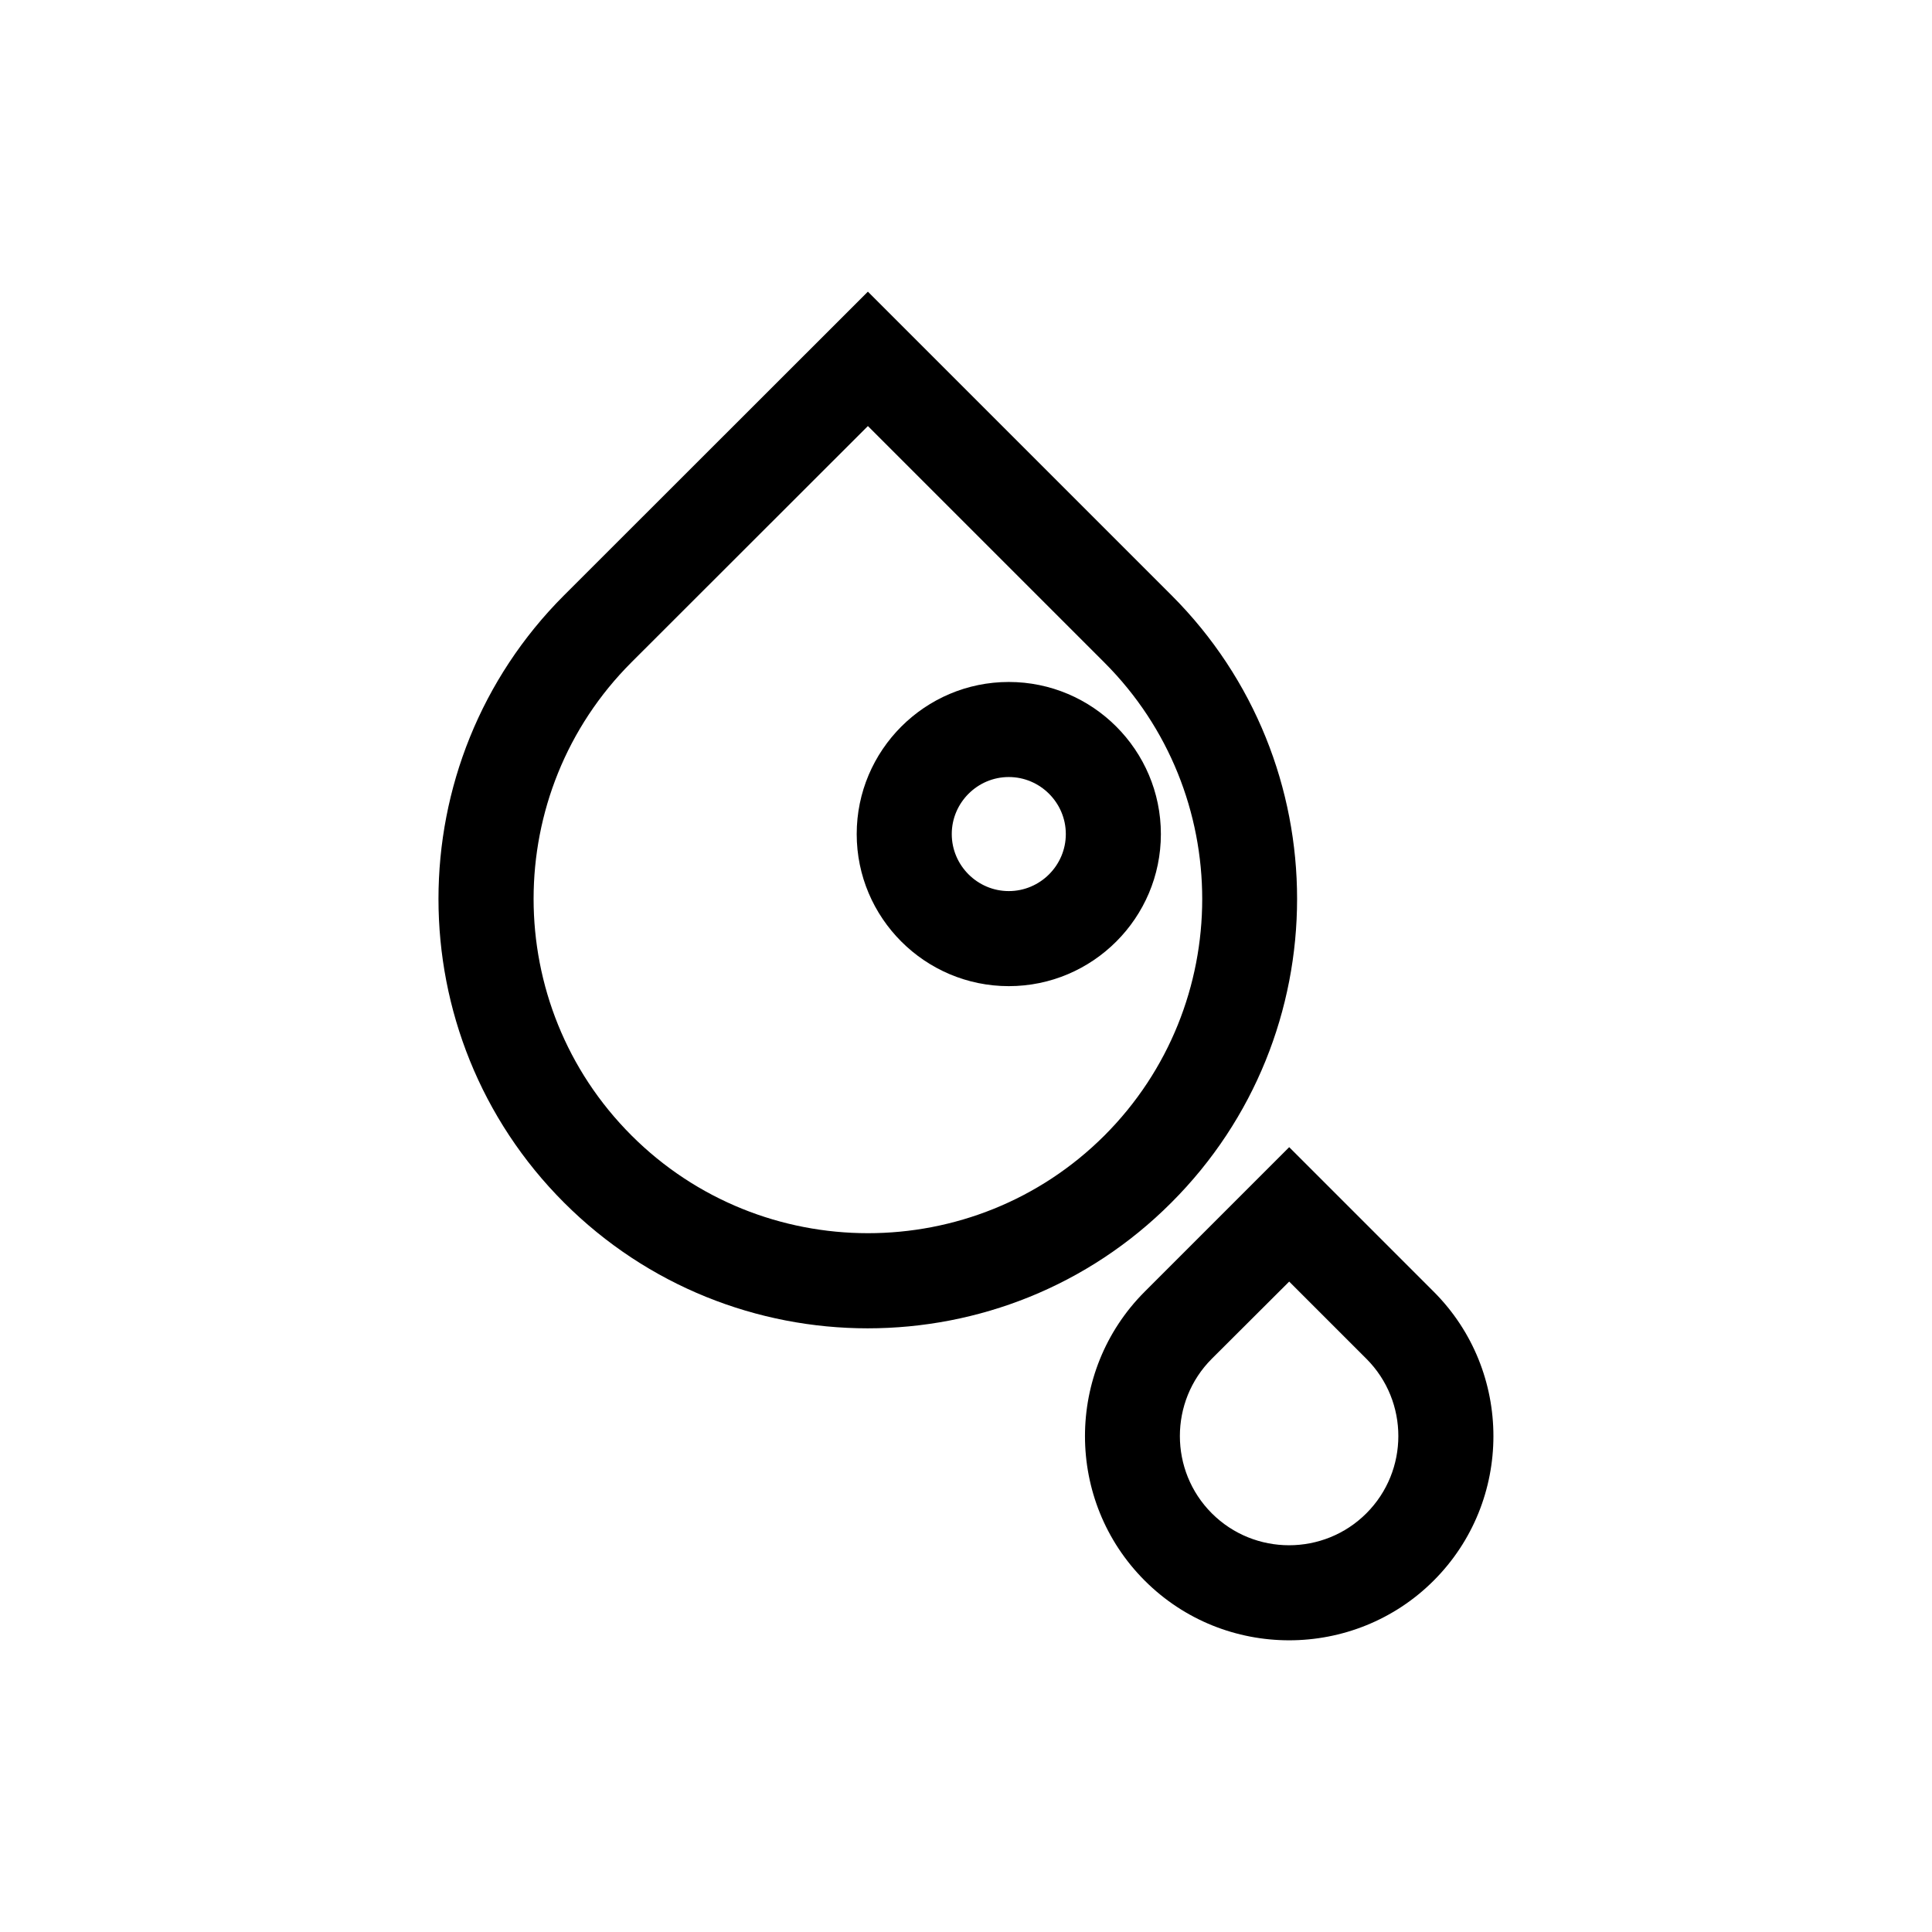
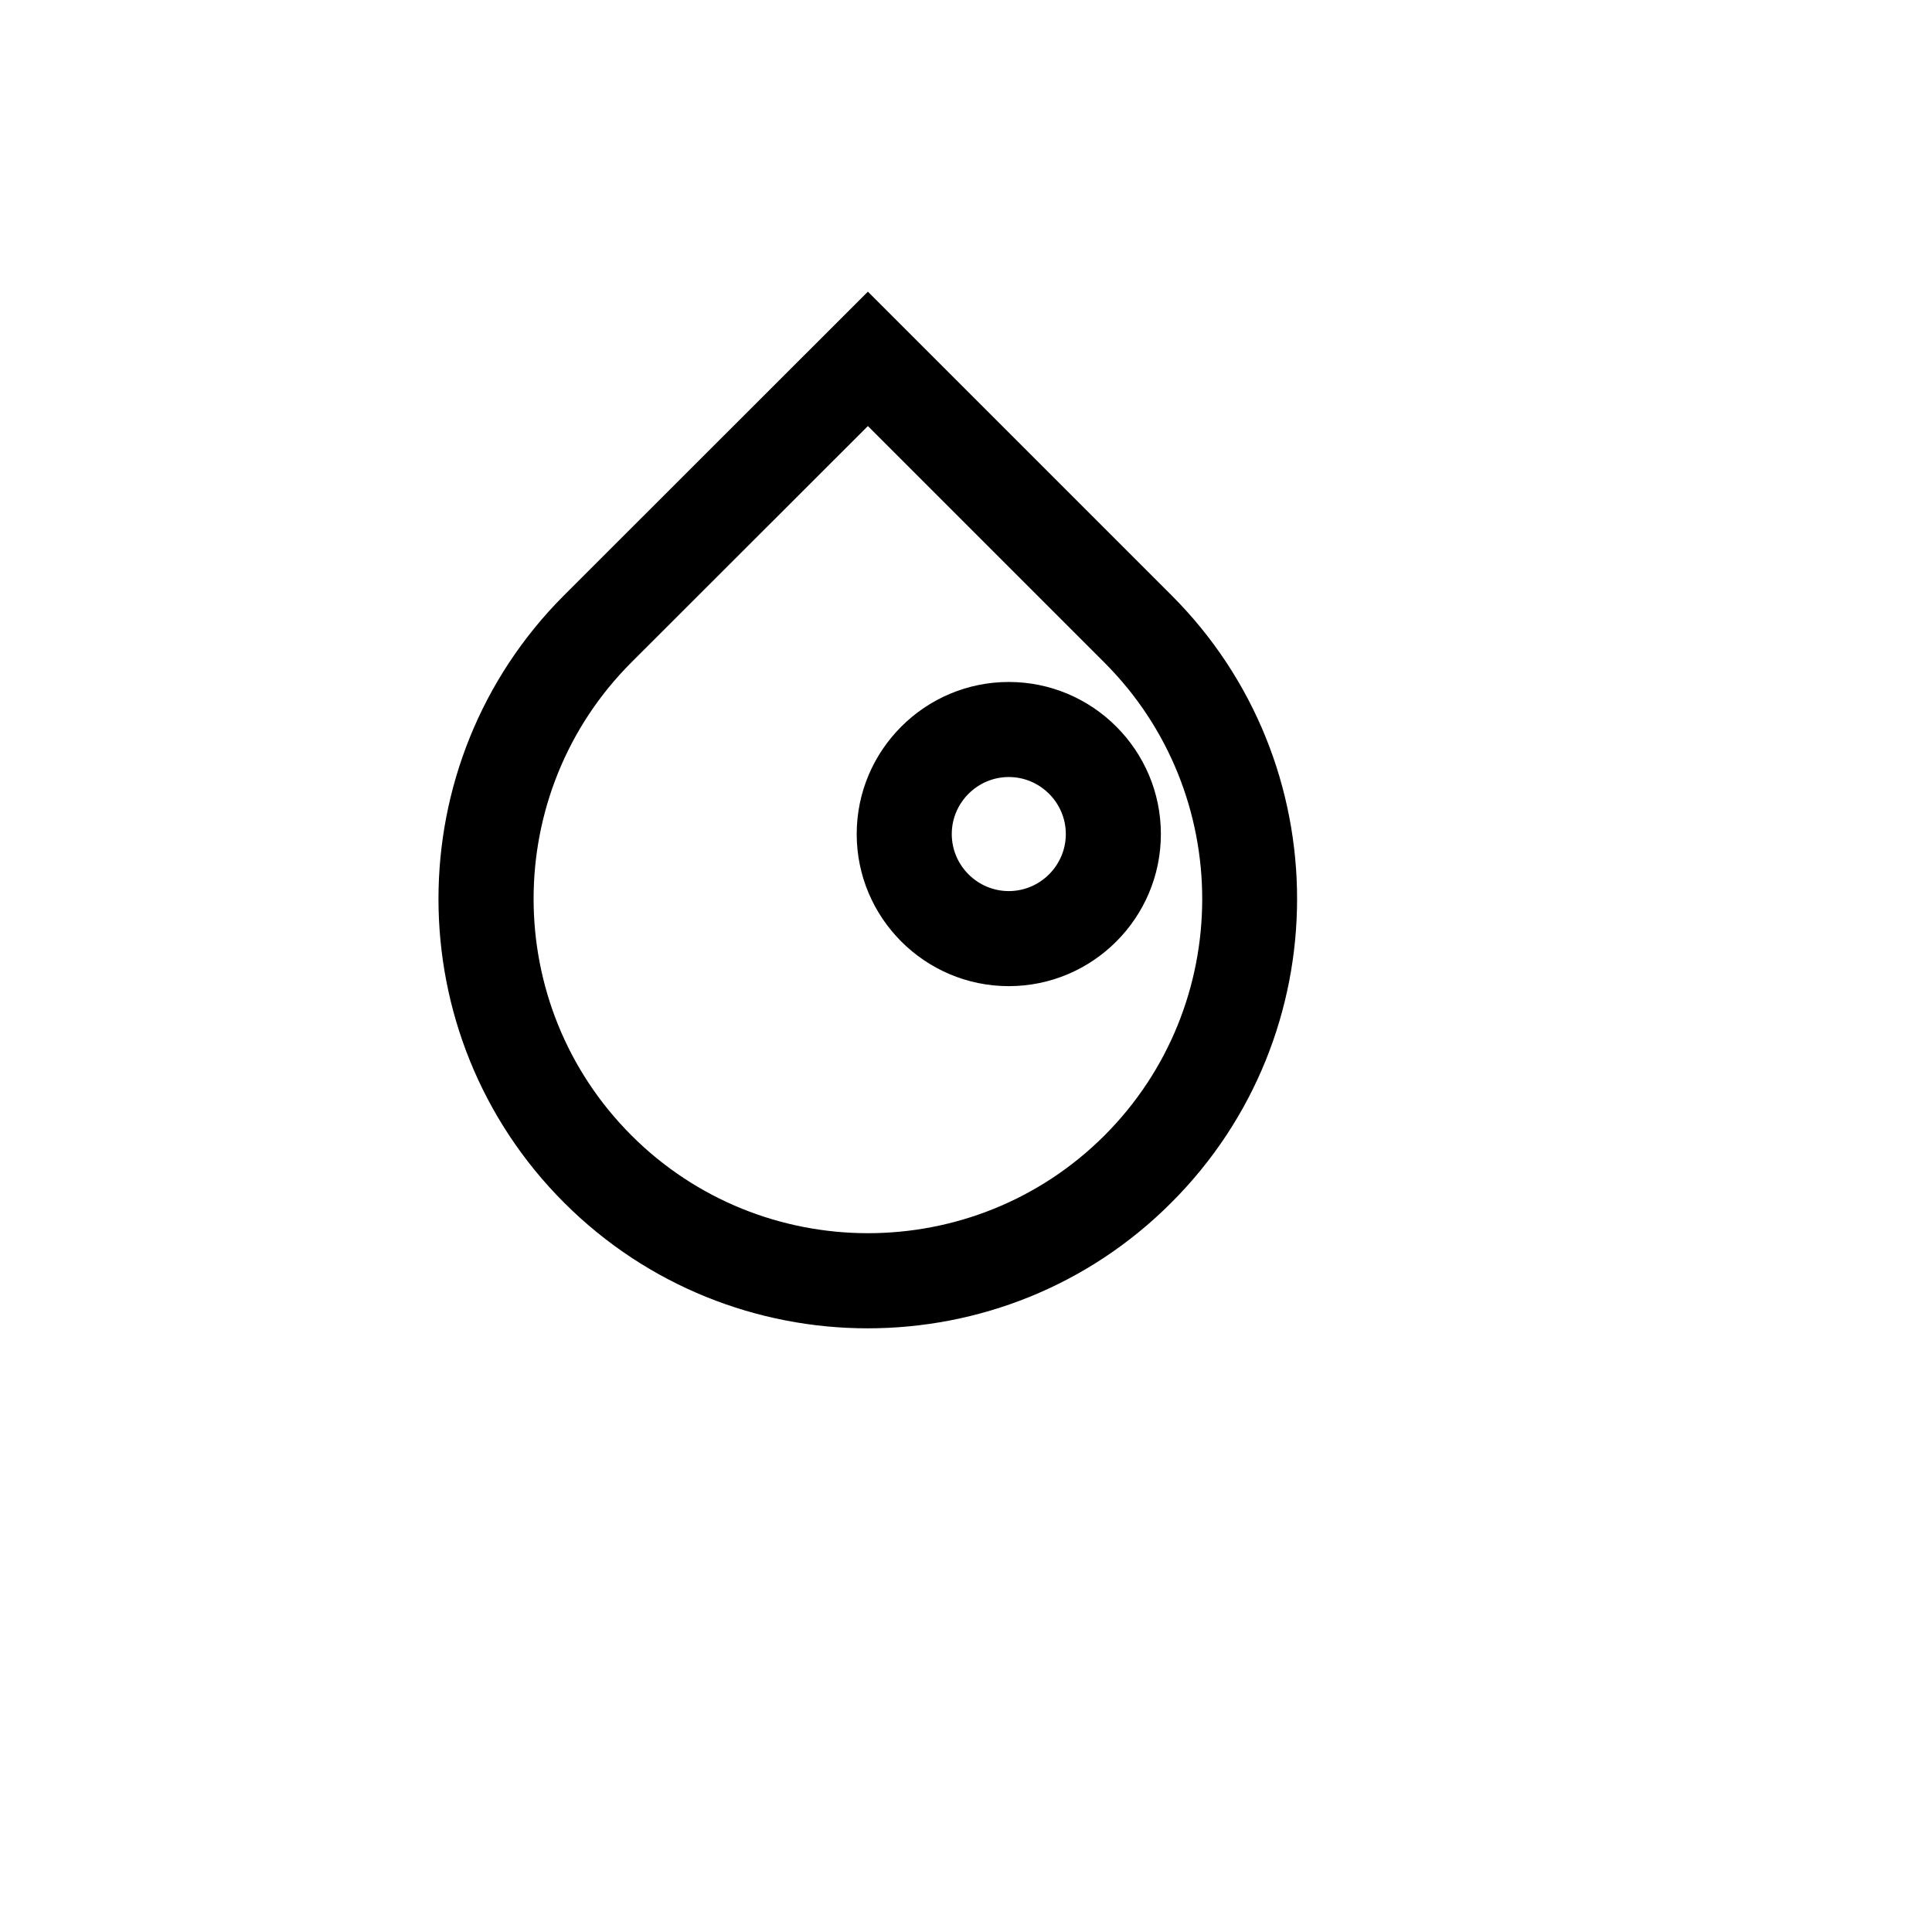
<svg xmlns="http://www.w3.org/2000/svg" fill="#000000" width="800px" height="800px" version="1.1" viewBox="144 144 512 512">
  <g>
    <path d="m454.46 301.75-80.461-80.457-80.508 80.457c-44.387 44.387-44.387 116.58 0 160.97 22.168 22.168 51.34 33.301 80.457 33.301 29.172 0 58.289-11.082 80.457-33.301 44.441-44.387 44.441-116.58 0.055-160.97zm-143.13 143.13c-34.562-34.562-34.562-90.785 0-125.35l62.672-62.621 62.676 62.676c34.562 34.562 34.562 90.785 0 125.35-34.562 34.508-90.785 34.508-125.35-0.055z" />
-     <path d="m523.94 486.3-38.289-38.289-38.289 38.289c-21.109 21.109-21.109 55.469 0 76.578 10.578 10.578 24.434 15.82 38.289 15.82 13.855 0 27.762-5.289 38.289-15.82 21.109-21.109 21.109-55.469 0-76.578zm-17.836 58.746c-11.285 11.285-29.676 11.285-40.961 0s-11.285-29.676 0-40.961l20.504-20.453 20.504 20.504c11.238 11.285 11.238 29.625-0.047 40.91z" />
    <path d="m411.34 324.73c-22.219 0-40.305 18.086-40.305 40.305s18.086 40.305 40.305 40.305 40.305-18.086 40.305-40.305-18.09-40.305-40.305-40.305zm0 55.418c-8.312 0-15.113-6.801-15.113-15.113s6.801-15.113 15.113-15.113 15.113 6.801 15.113 15.113-6.801 15.113-15.113 15.113z" />
  </g>
</svg>